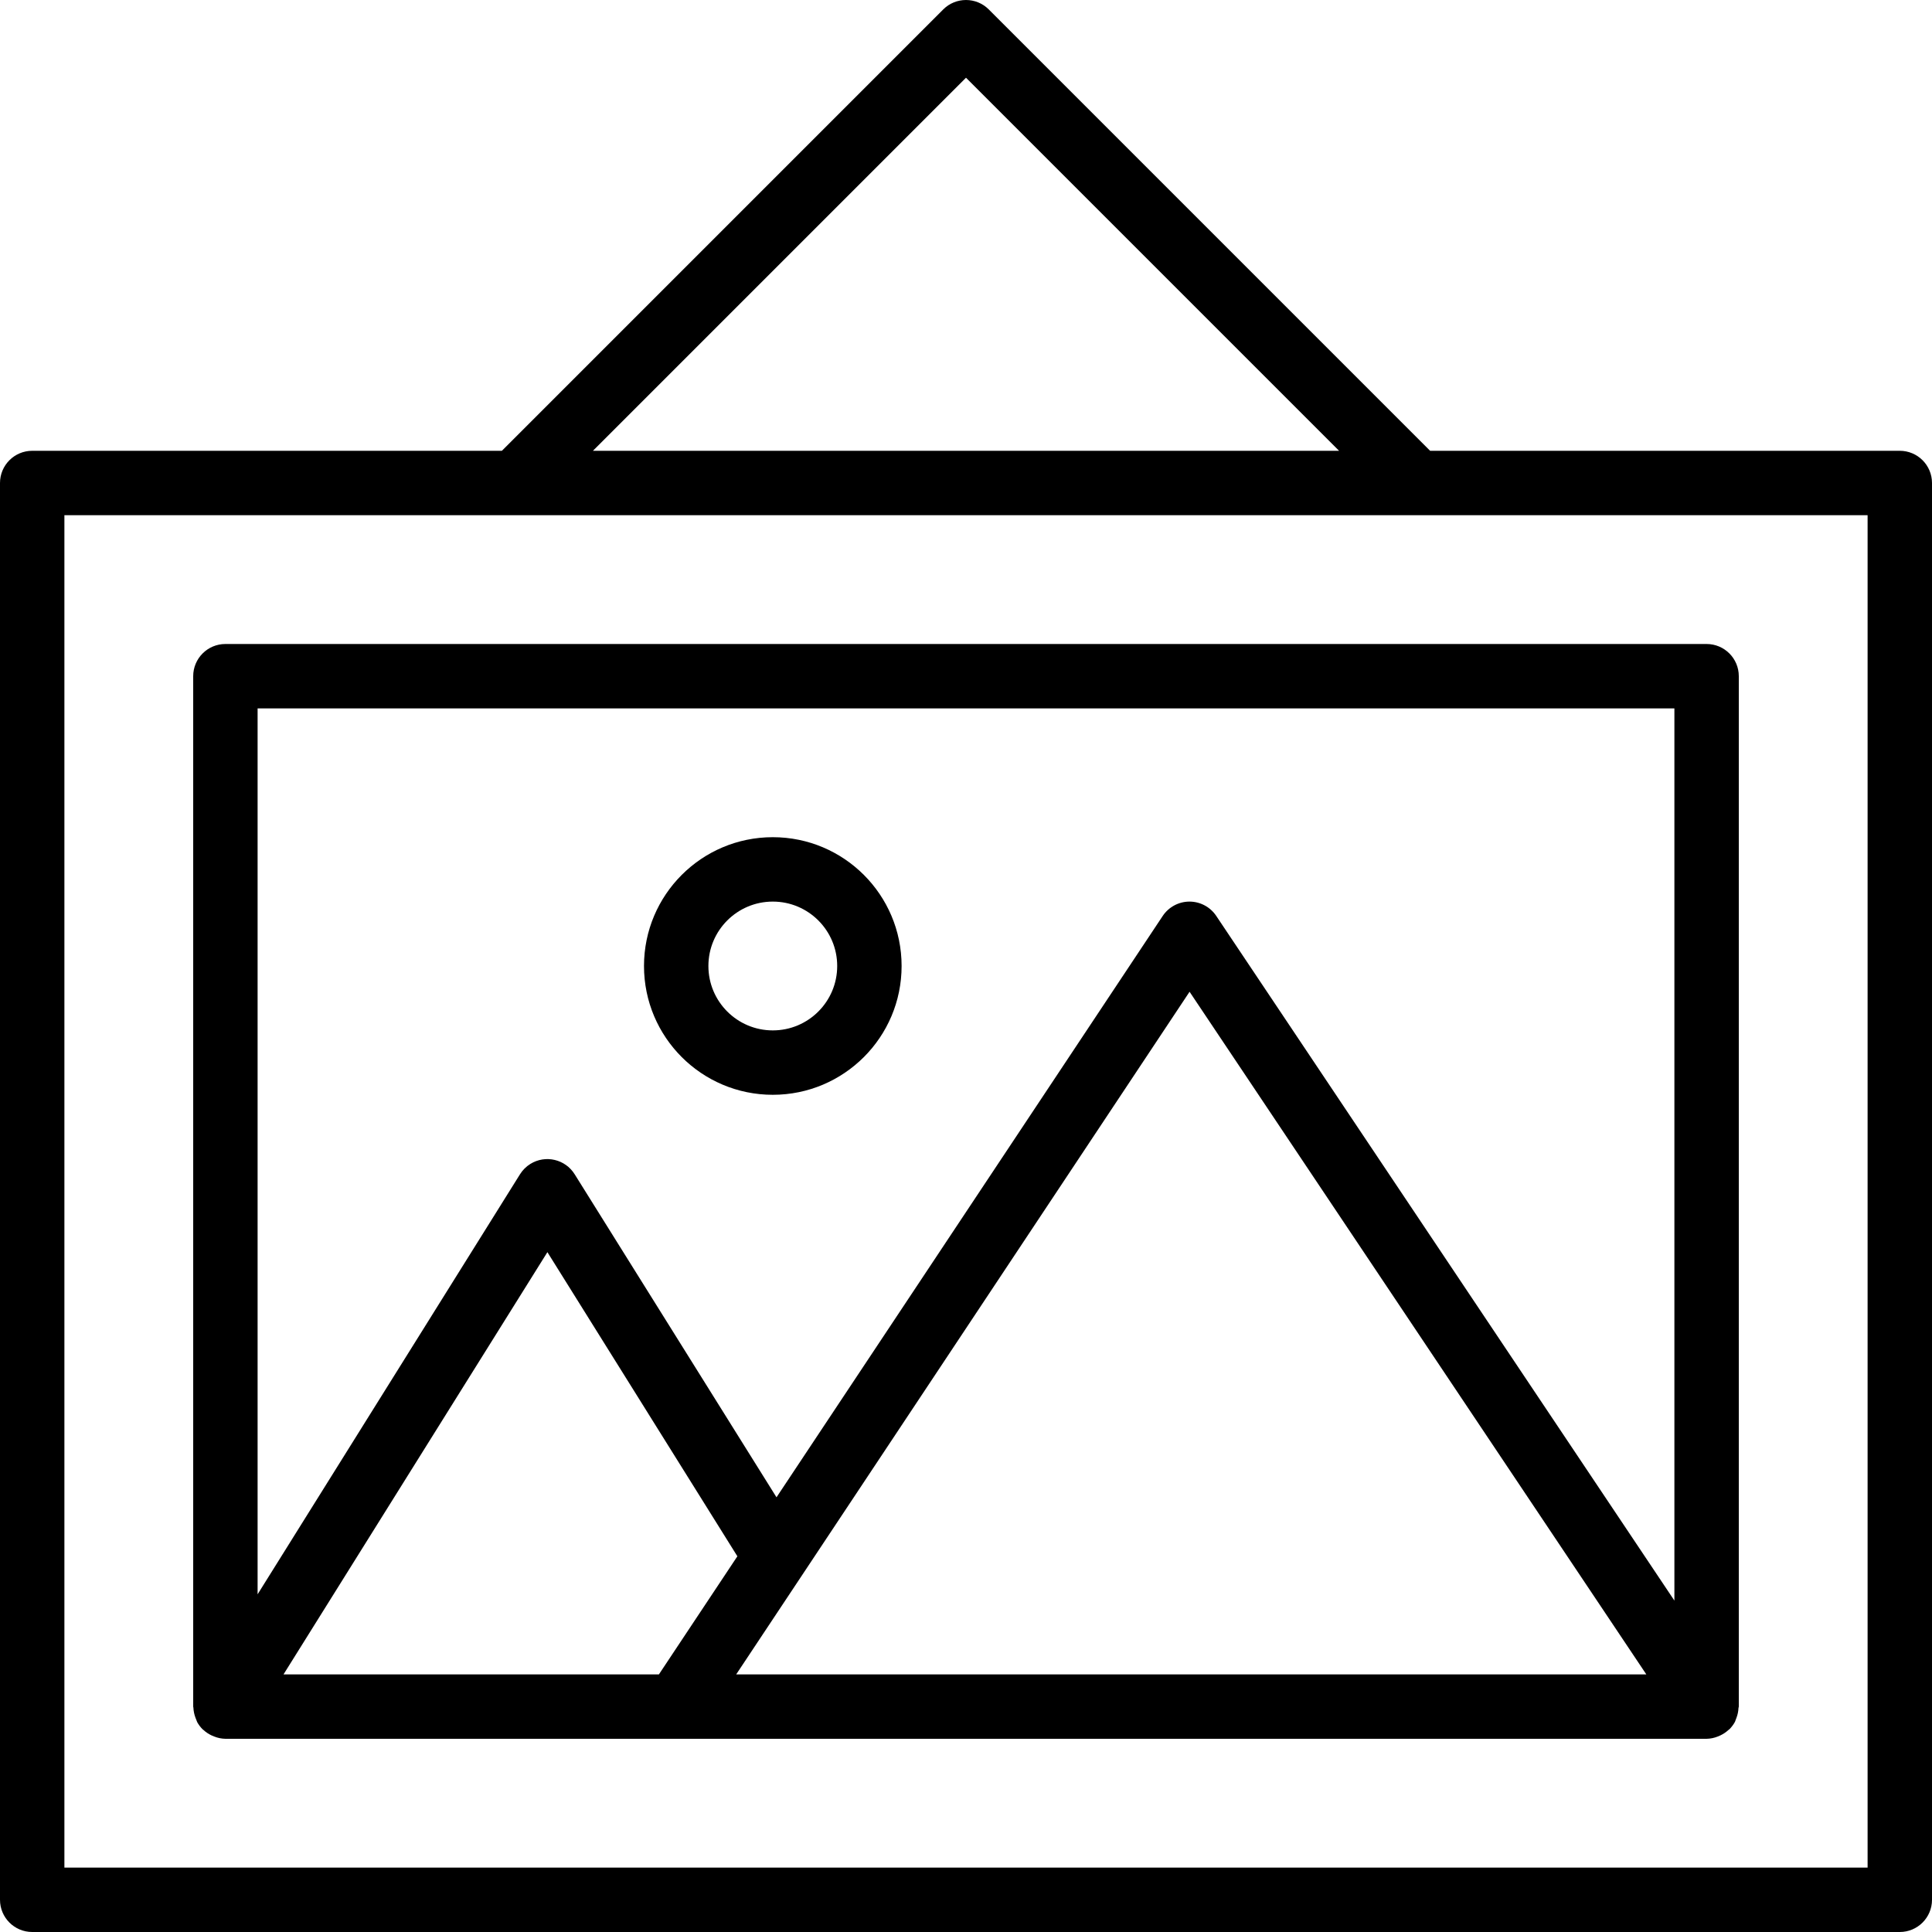
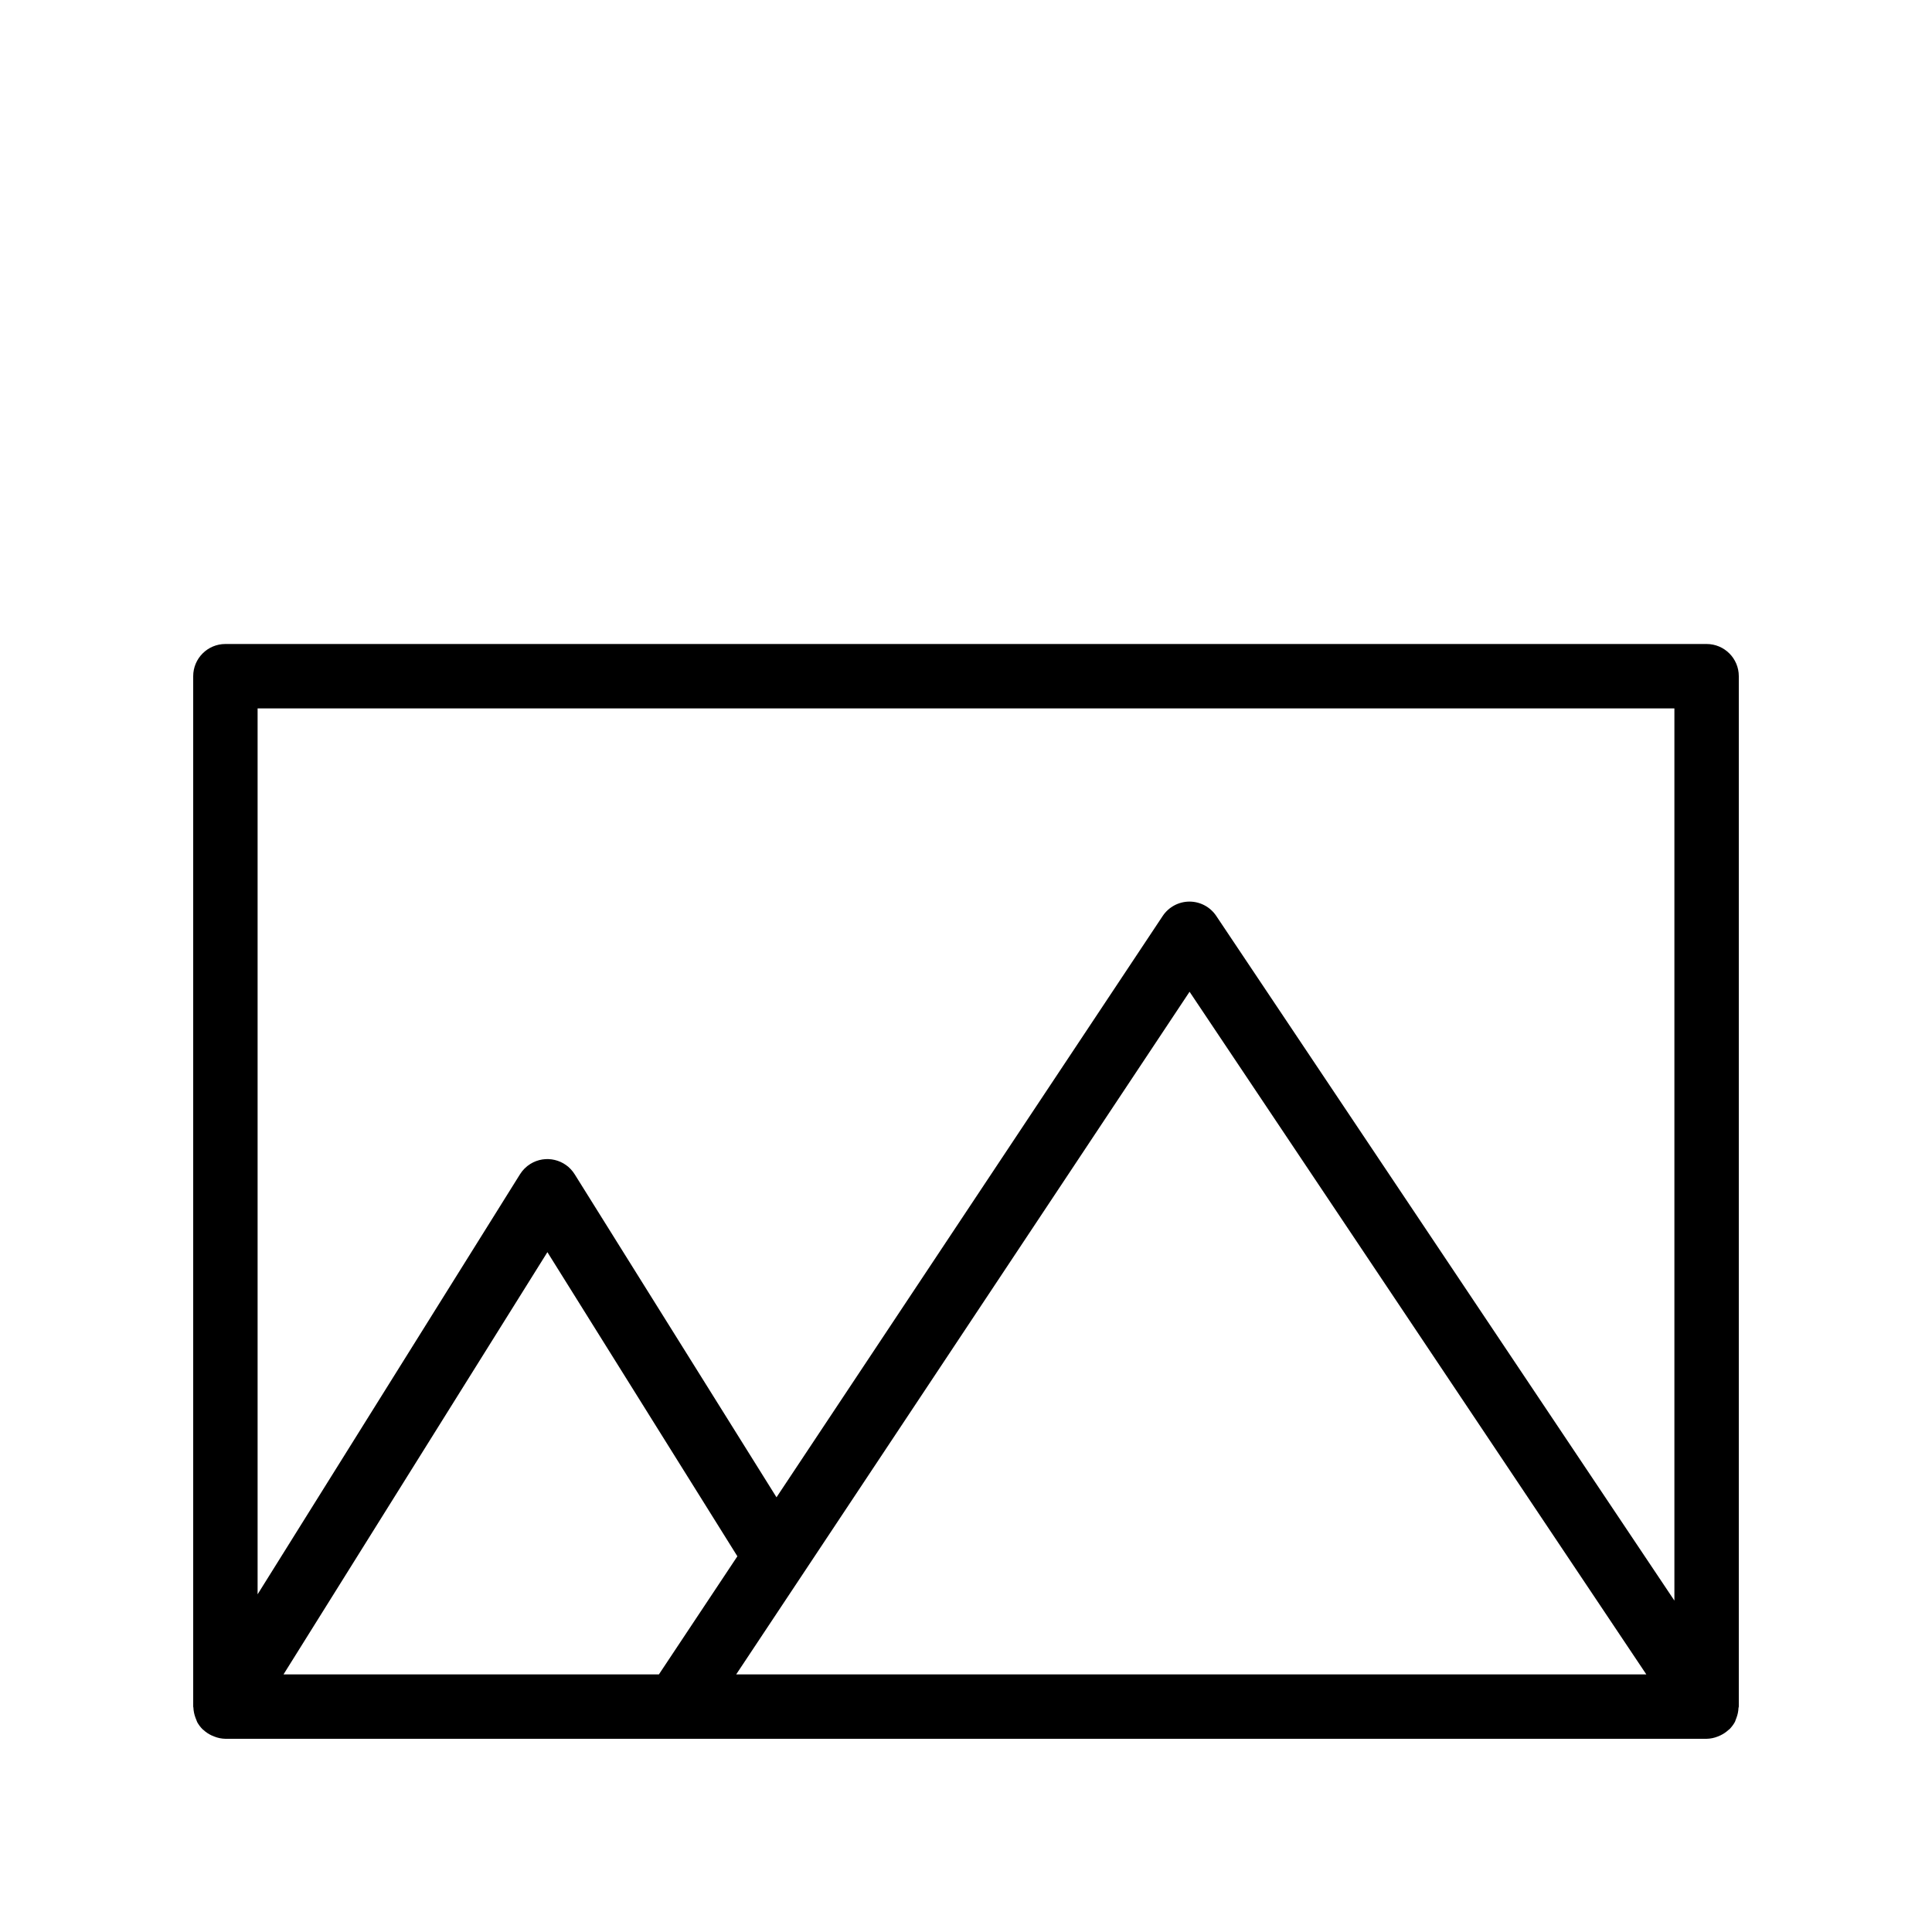
<svg xmlns="http://www.w3.org/2000/svg" version="1.1" id="Capa_1" x="0px" y="0px" viewBox="0 0 480 480" style="enable-background:new 0 0 480 480;" xml:space="preserve">
  <g>
    <g>
      <g>
-         <path d="M472,111.999H355.312L245.656,2.343c-3.124-3.123-8.188-3.123-11.312,0L124.688,111.999H8c-4.418,0-8,3.582-8,8v352     c0,4.418,3.582,8,8,8h464c4.418,0,8-3.582,8-8v-352C480,115.581,476.418,111.999,472,111.999z M240,19.311l92.688,92.688H147.312     L240,19.311z M464,463.999H16v-336h448V463.999z" />
        <path d="M48.544,426.711c0.088,0.232,0.16,0.448,0.264,0.672c0.056,0.166,0.12,0.329,0.192,0.488     c0.357,0.642,0.801,1.232,1.32,1.752c0.056,0.056,0.128,0.088,0.184,0.144c0.611,0.569,1.308,1.039,2.064,1.392     c0.219,0.105,0.443,0.198,0.672,0.28c0.879,0.351,1.814,0.541,2.76,0.56h368c0.946-0.019,1.881-0.209,2.76-0.56     c0.235-0.086,0.464-0.184,0.688-0.296c0.712-0.339,1.37-0.781,1.952-1.312c0.096-0.088,0.216-0.152,0.304-0.24     c0.535-0.541,0.99-1.155,1.352-1.824c0.064-0.128,0.088-0.272,0.144-0.4c0.1-0.23,0.188-0.465,0.264-0.704     c0.266-0.733,0.419-1.501,0.456-2.28c0-0.136,0.08-0.248,0.08-0.384v-256c0-4.418-3.582-8-8-8H56c-4.418,0-8,3.582-8,8v256     c0,0.088,0.048,0.16,0.048,0.256C48.086,425.094,48.254,425.923,48.544,426.711z M70.44,415.999L136,311.095l47.2,75.56     l-19.496,29.344H70.44z M182.904,415.999l112.64-169.6l113.48,169.6H182.904z M64,175.999h352v221.664L302.168,227.551     c-1.484-2.219-3.978-3.552-6.648-3.552c-2.673,0.004-5.167,1.343-6.648,3.568L192.92,371.999l-50.136-80.24     c-2.327-3.756-7.259-4.913-11.014-2.586c-1.05,0.651-1.935,1.536-2.586,2.586L64,396.103V175.999z" />
-         <path d="M192,271.999c17.673,0,32-14.327,32-32s-14.327-32-32-32s-32,14.327-32,32S174.327,271.999,192,271.999z M192,223.999     c8.837,0,16,7.163,16,16s-7.163,16-16,16s-16-7.163-16-16S183.163,223.999,192,223.999z" />
      </g>
    </g>
  </g>
  <g>
</g>
  <g>
</g>
  <g>
</g>
  <g>
</g>
  <g>
</g>
  <g>
</g>
  <g>
</g>
  <g>
</g>
  <g>
</g>
  <g>
</g>
  <g>
</g>
  <g>
</g>
  <g>
</g>
  <g>
</g>
  <g>
</g>
</svg>